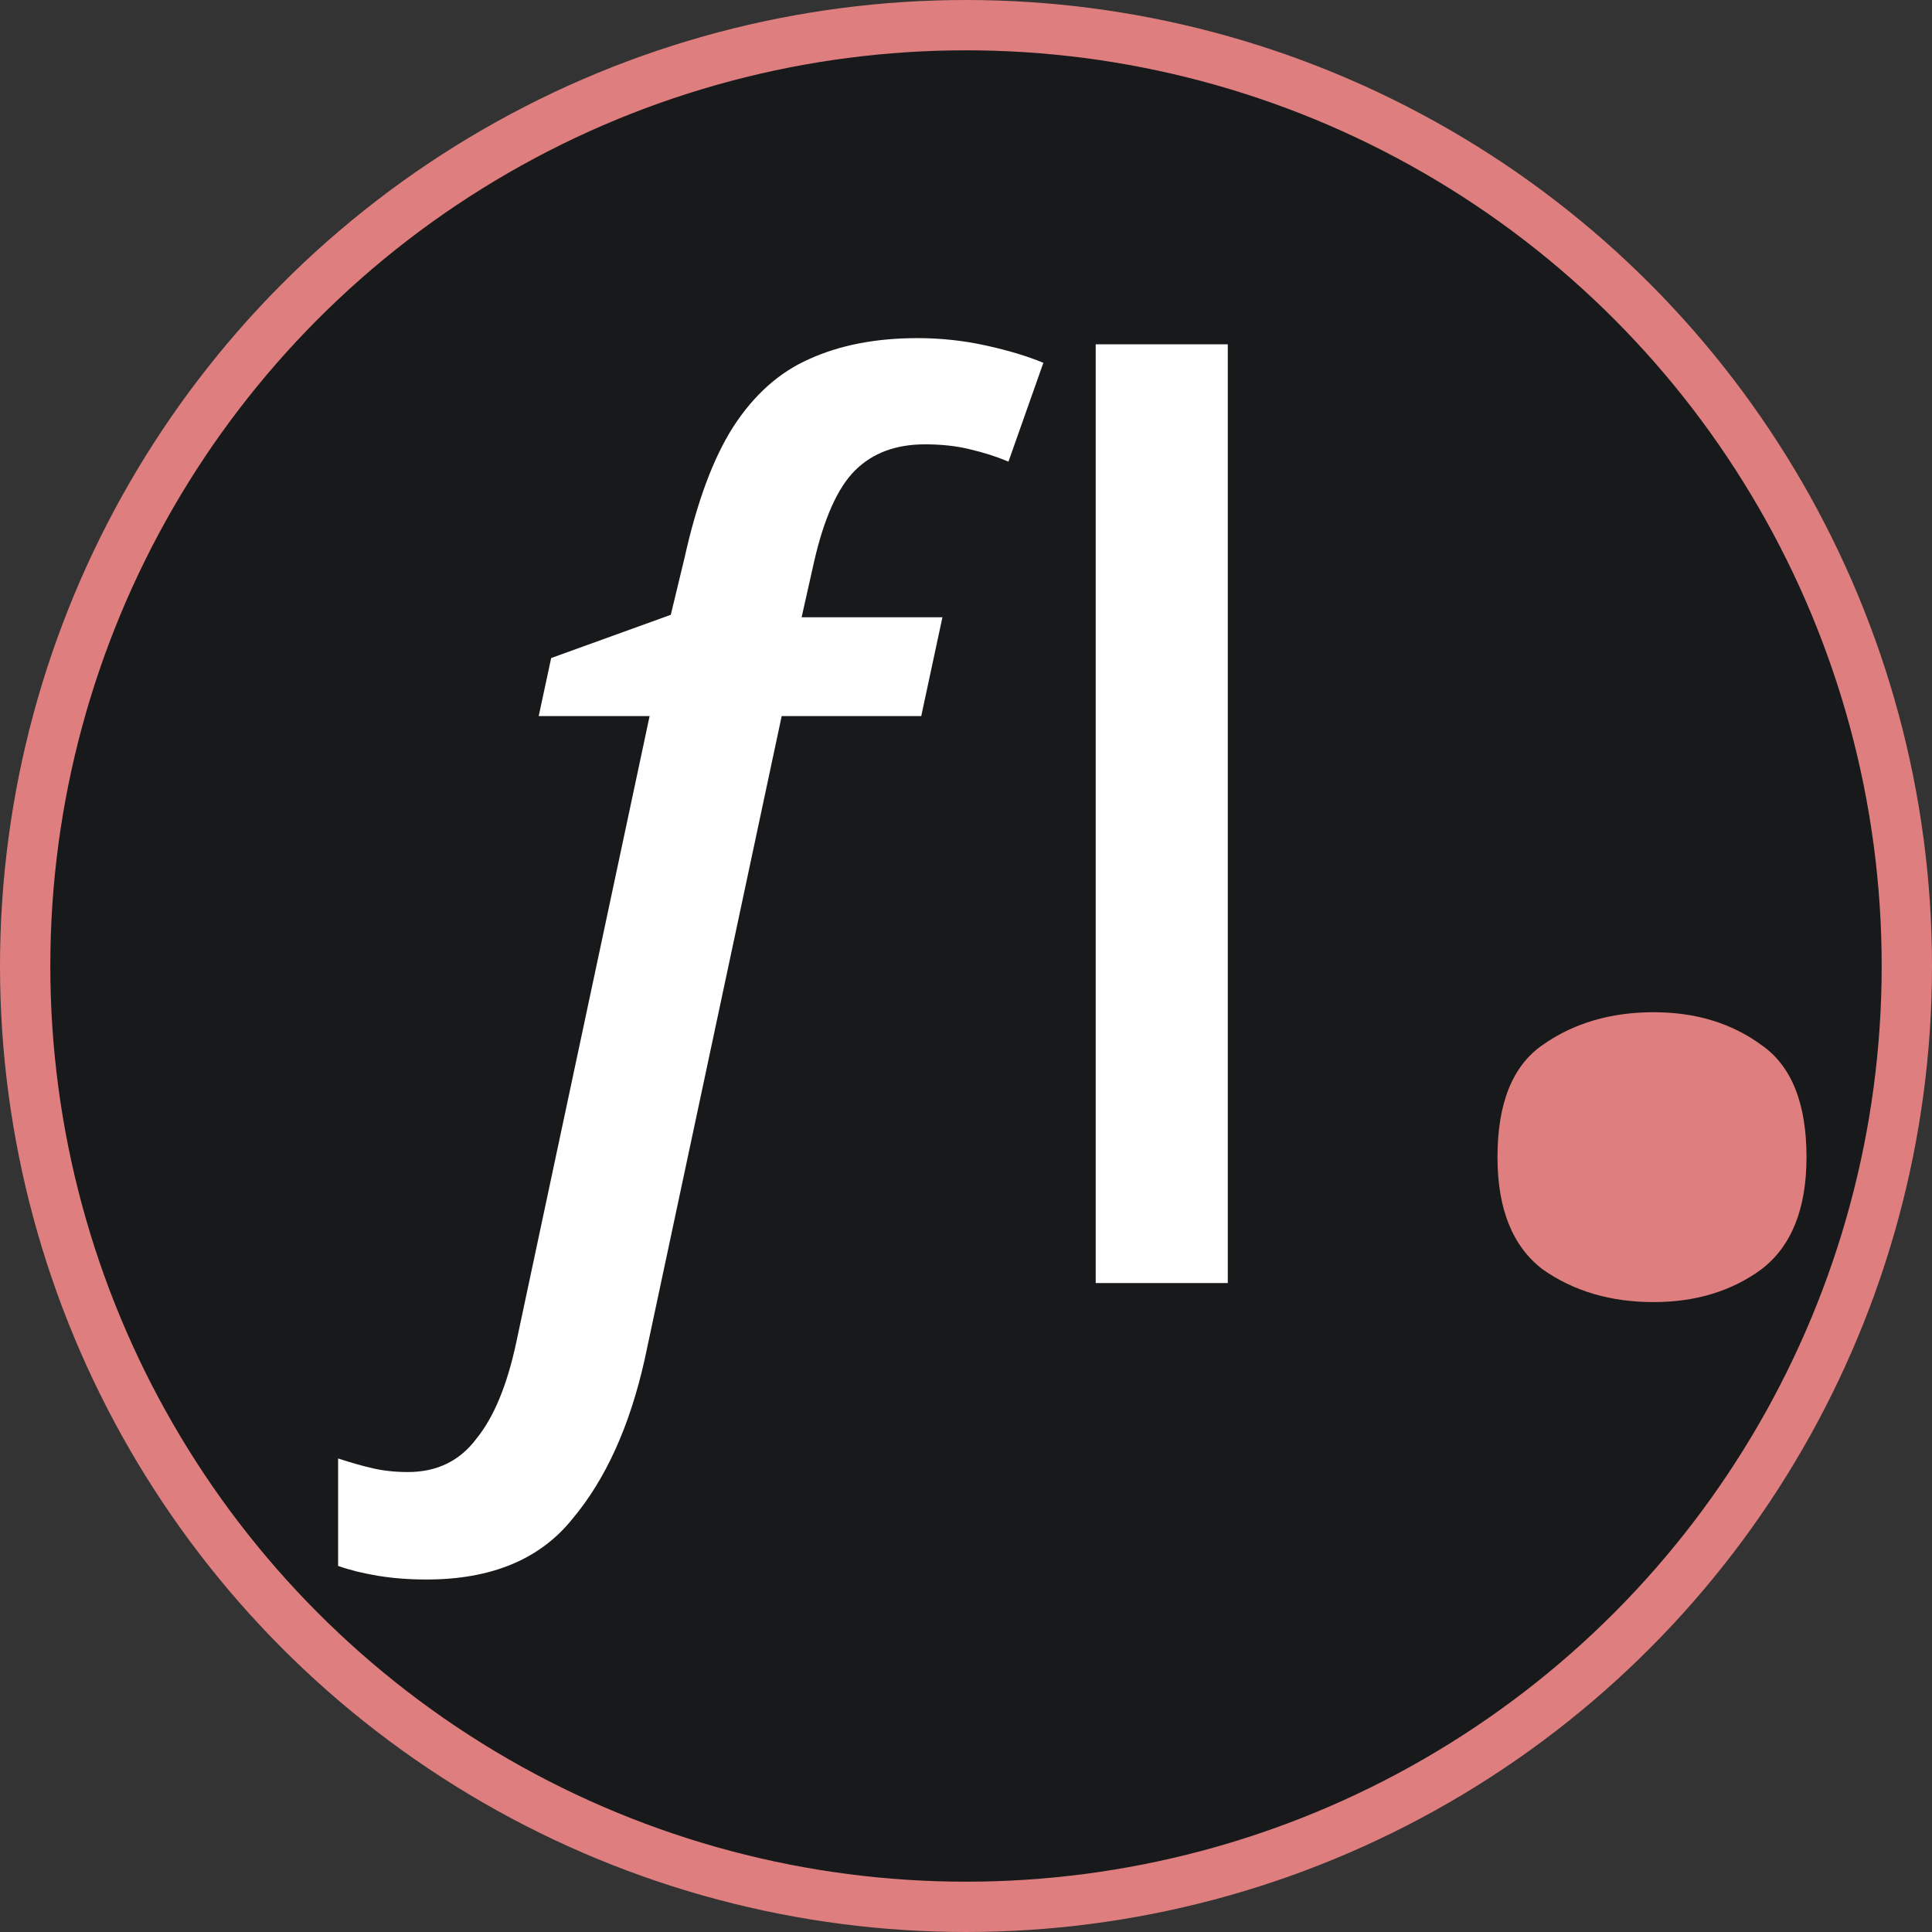
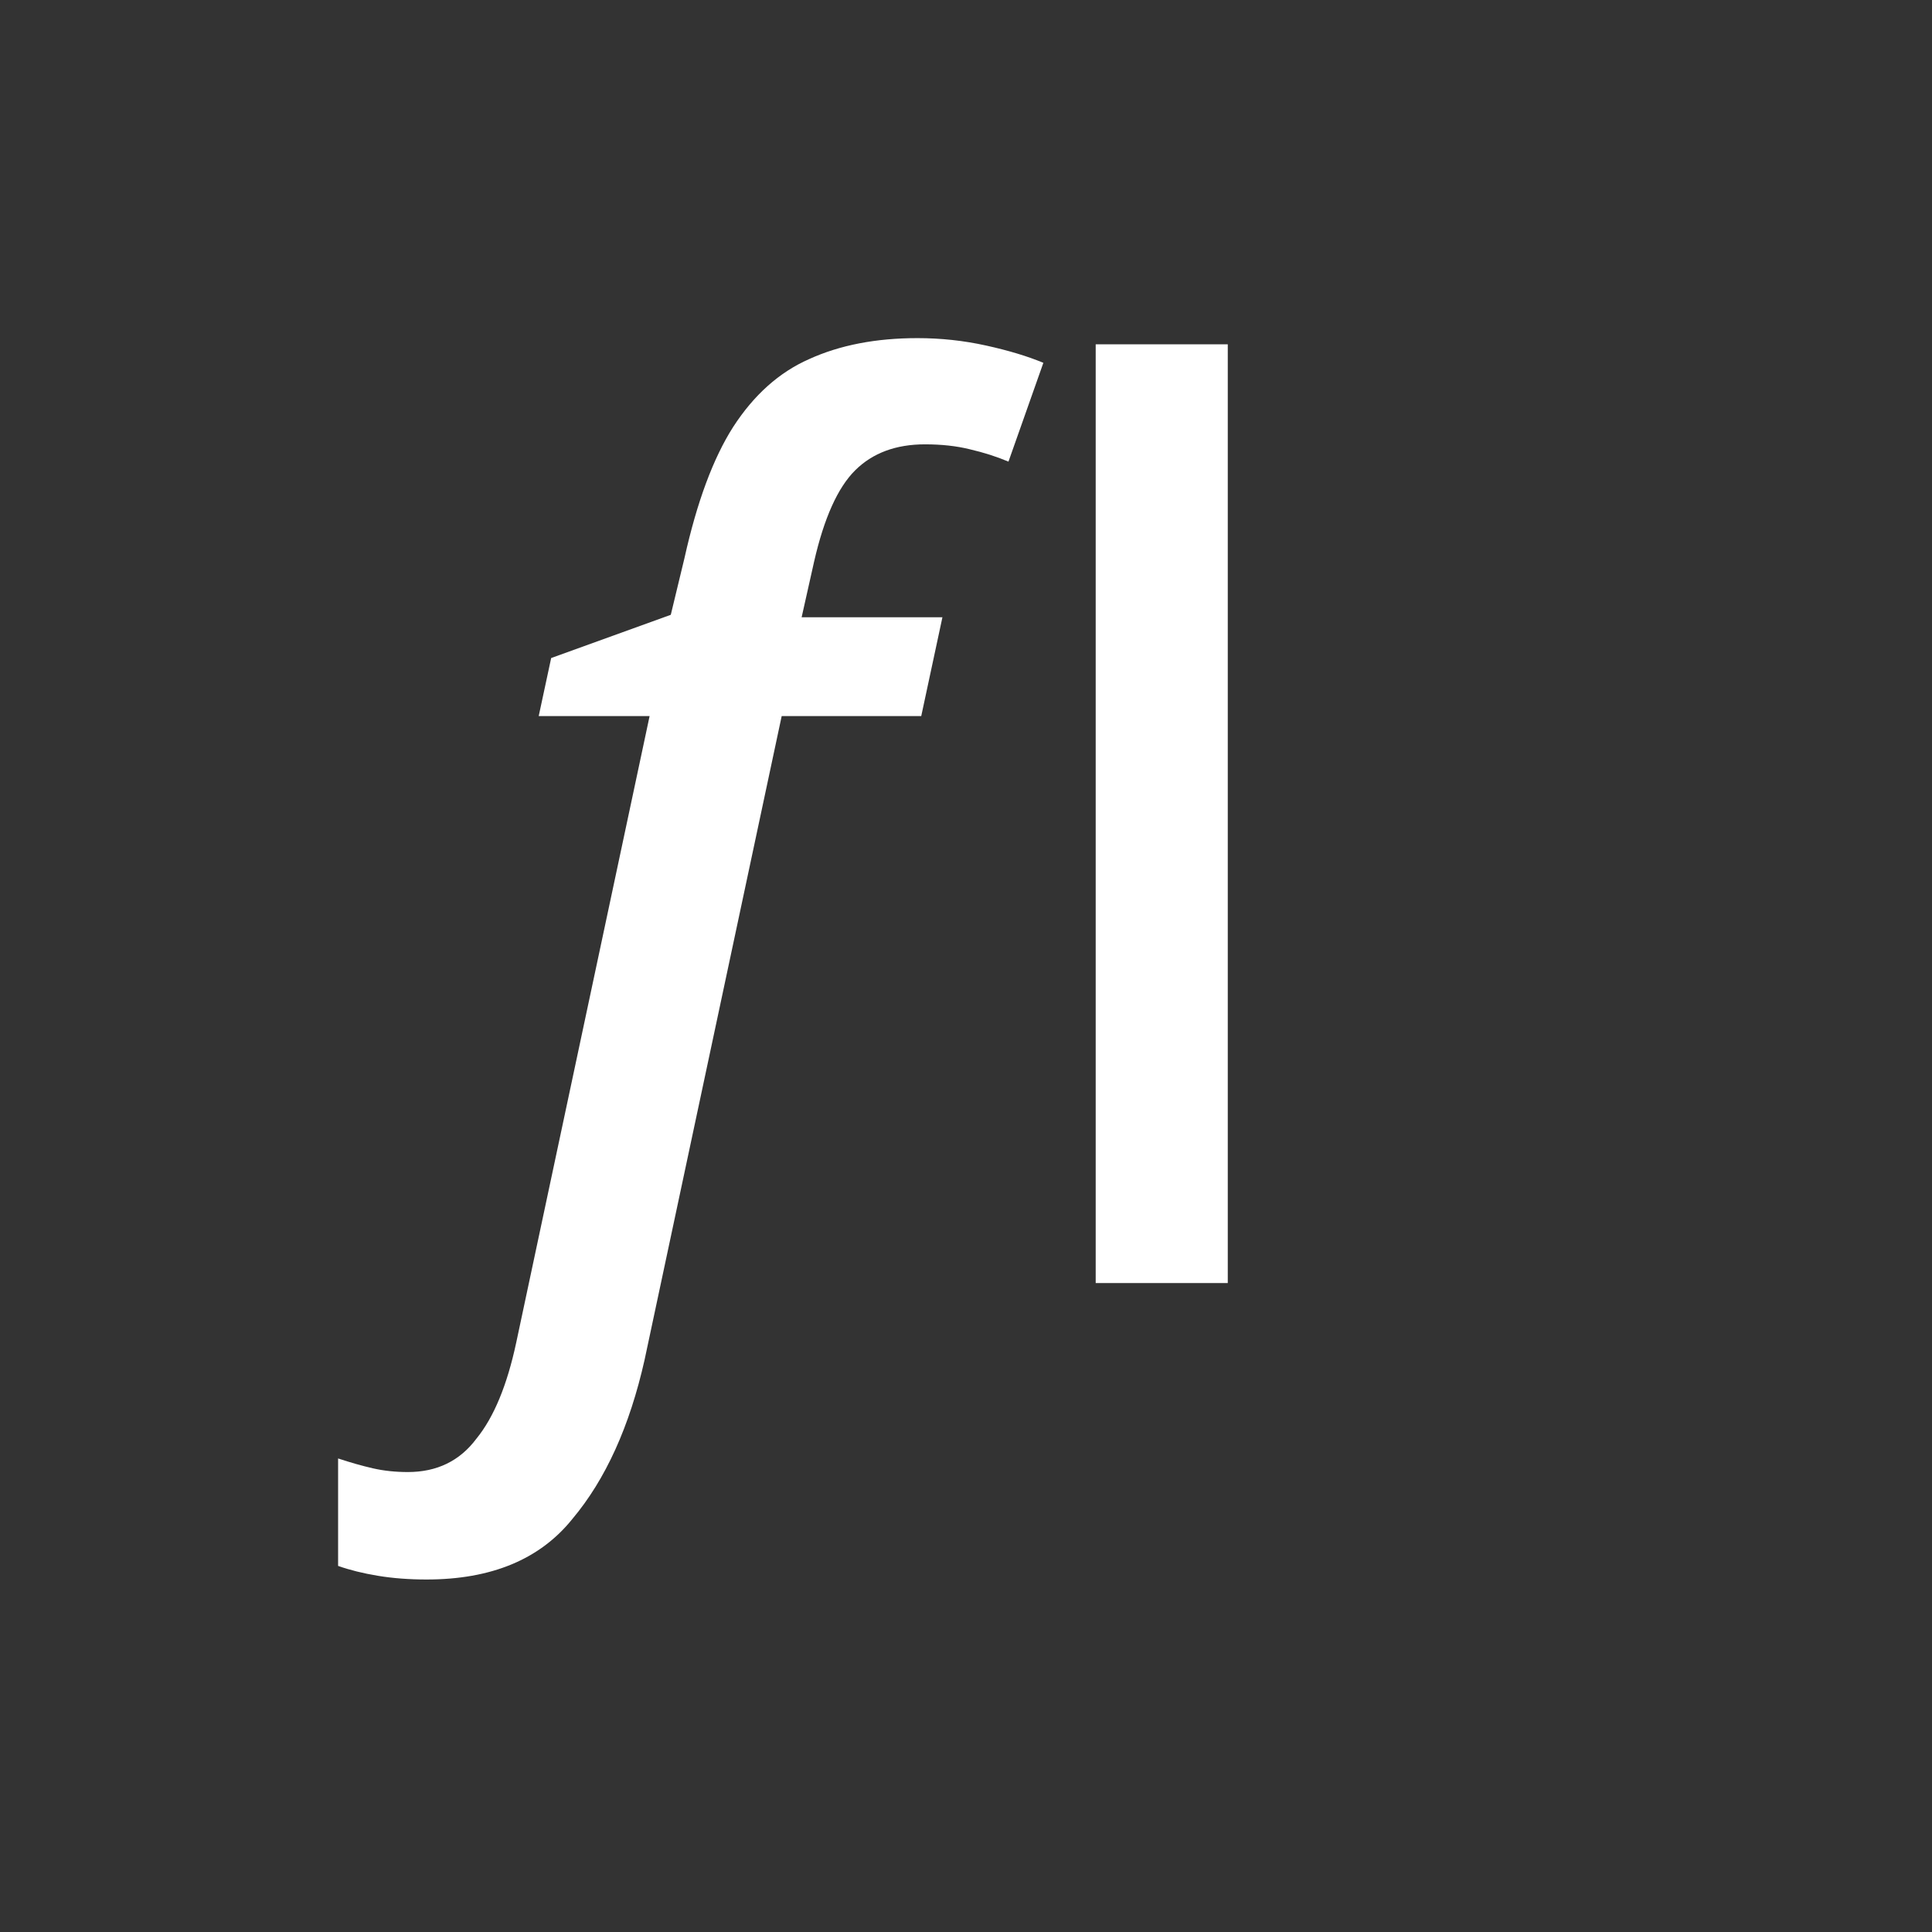
<svg xmlns="http://www.w3.org/2000/svg" width="192" height="192" viewBox="0 0 192 192" fill="none">
  <rect x="0" y="0" width="192" height="192" fill="#333333" stroke="none" />
-   <circle cx="96" cy="96" r="93.5" fill="#18191B" stroke="#DE7E7E" stroke-width="5" />
  <path d="M42.392 156.969C40.658 156.969 39.048 156.847 37.562 156.601C36.076 156.356 34.755 156.028 33.6 155.619V144.94C34.838 145.349 35.994 145.676 37.067 145.922C38.14 146.167 39.296 146.29 40.534 146.29C43.423 146.29 45.694 145.185 47.345 142.975C49.078 140.848 50.399 137.656 51.307 133.401L64.557 71.164H53.536L54.775 65.395L66.662 61.099L68.025 55.452C69.263 49.887 70.873 45.55 72.854 42.44C74.918 39.248 77.436 36.998 80.408 35.688C83.462 34.297 87.053 33.602 91.181 33.602C93.492 33.602 95.763 33.847 97.992 34.338C100.221 34.829 102.119 35.402 103.688 36.057L100.22 45.877C99.065 45.386 97.785 44.977 96.382 44.649C95.061 44.322 93.575 44.158 91.924 44.158C89.034 44.158 86.723 45.018 84.989 46.736C83.256 48.455 81.894 51.483 80.903 55.82L79.665 61.344H93.657L91.552 71.164H77.683L64.062 135.119C62.576 141.748 60.182 147.026 56.88 150.954C53.66 154.964 48.831 156.969 42.392 156.969ZM122.015 127.508H108.889V34.215H122.015V127.508Z" fill="white" />
-   <path d="M148.818 114.997C148.818 109.65 150.304 105.94 153.276 103.867C156.36 101.685 160.046 100.594 164.338 100.594C168.522 100.594 172.099 101.685 175.07 103.867C178.042 105.94 179.528 109.65 179.528 114.997C179.528 120.125 178.042 123.835 175.07 126.127C172.099 128.309 168.522 129.4 164.338 129.4C160.046 129.4 156.36 128.309 153.276 126.127C150.304 123.835 148.818 120.125 148.818 114.997Z" fill="#DE7E7E" />
</svg>